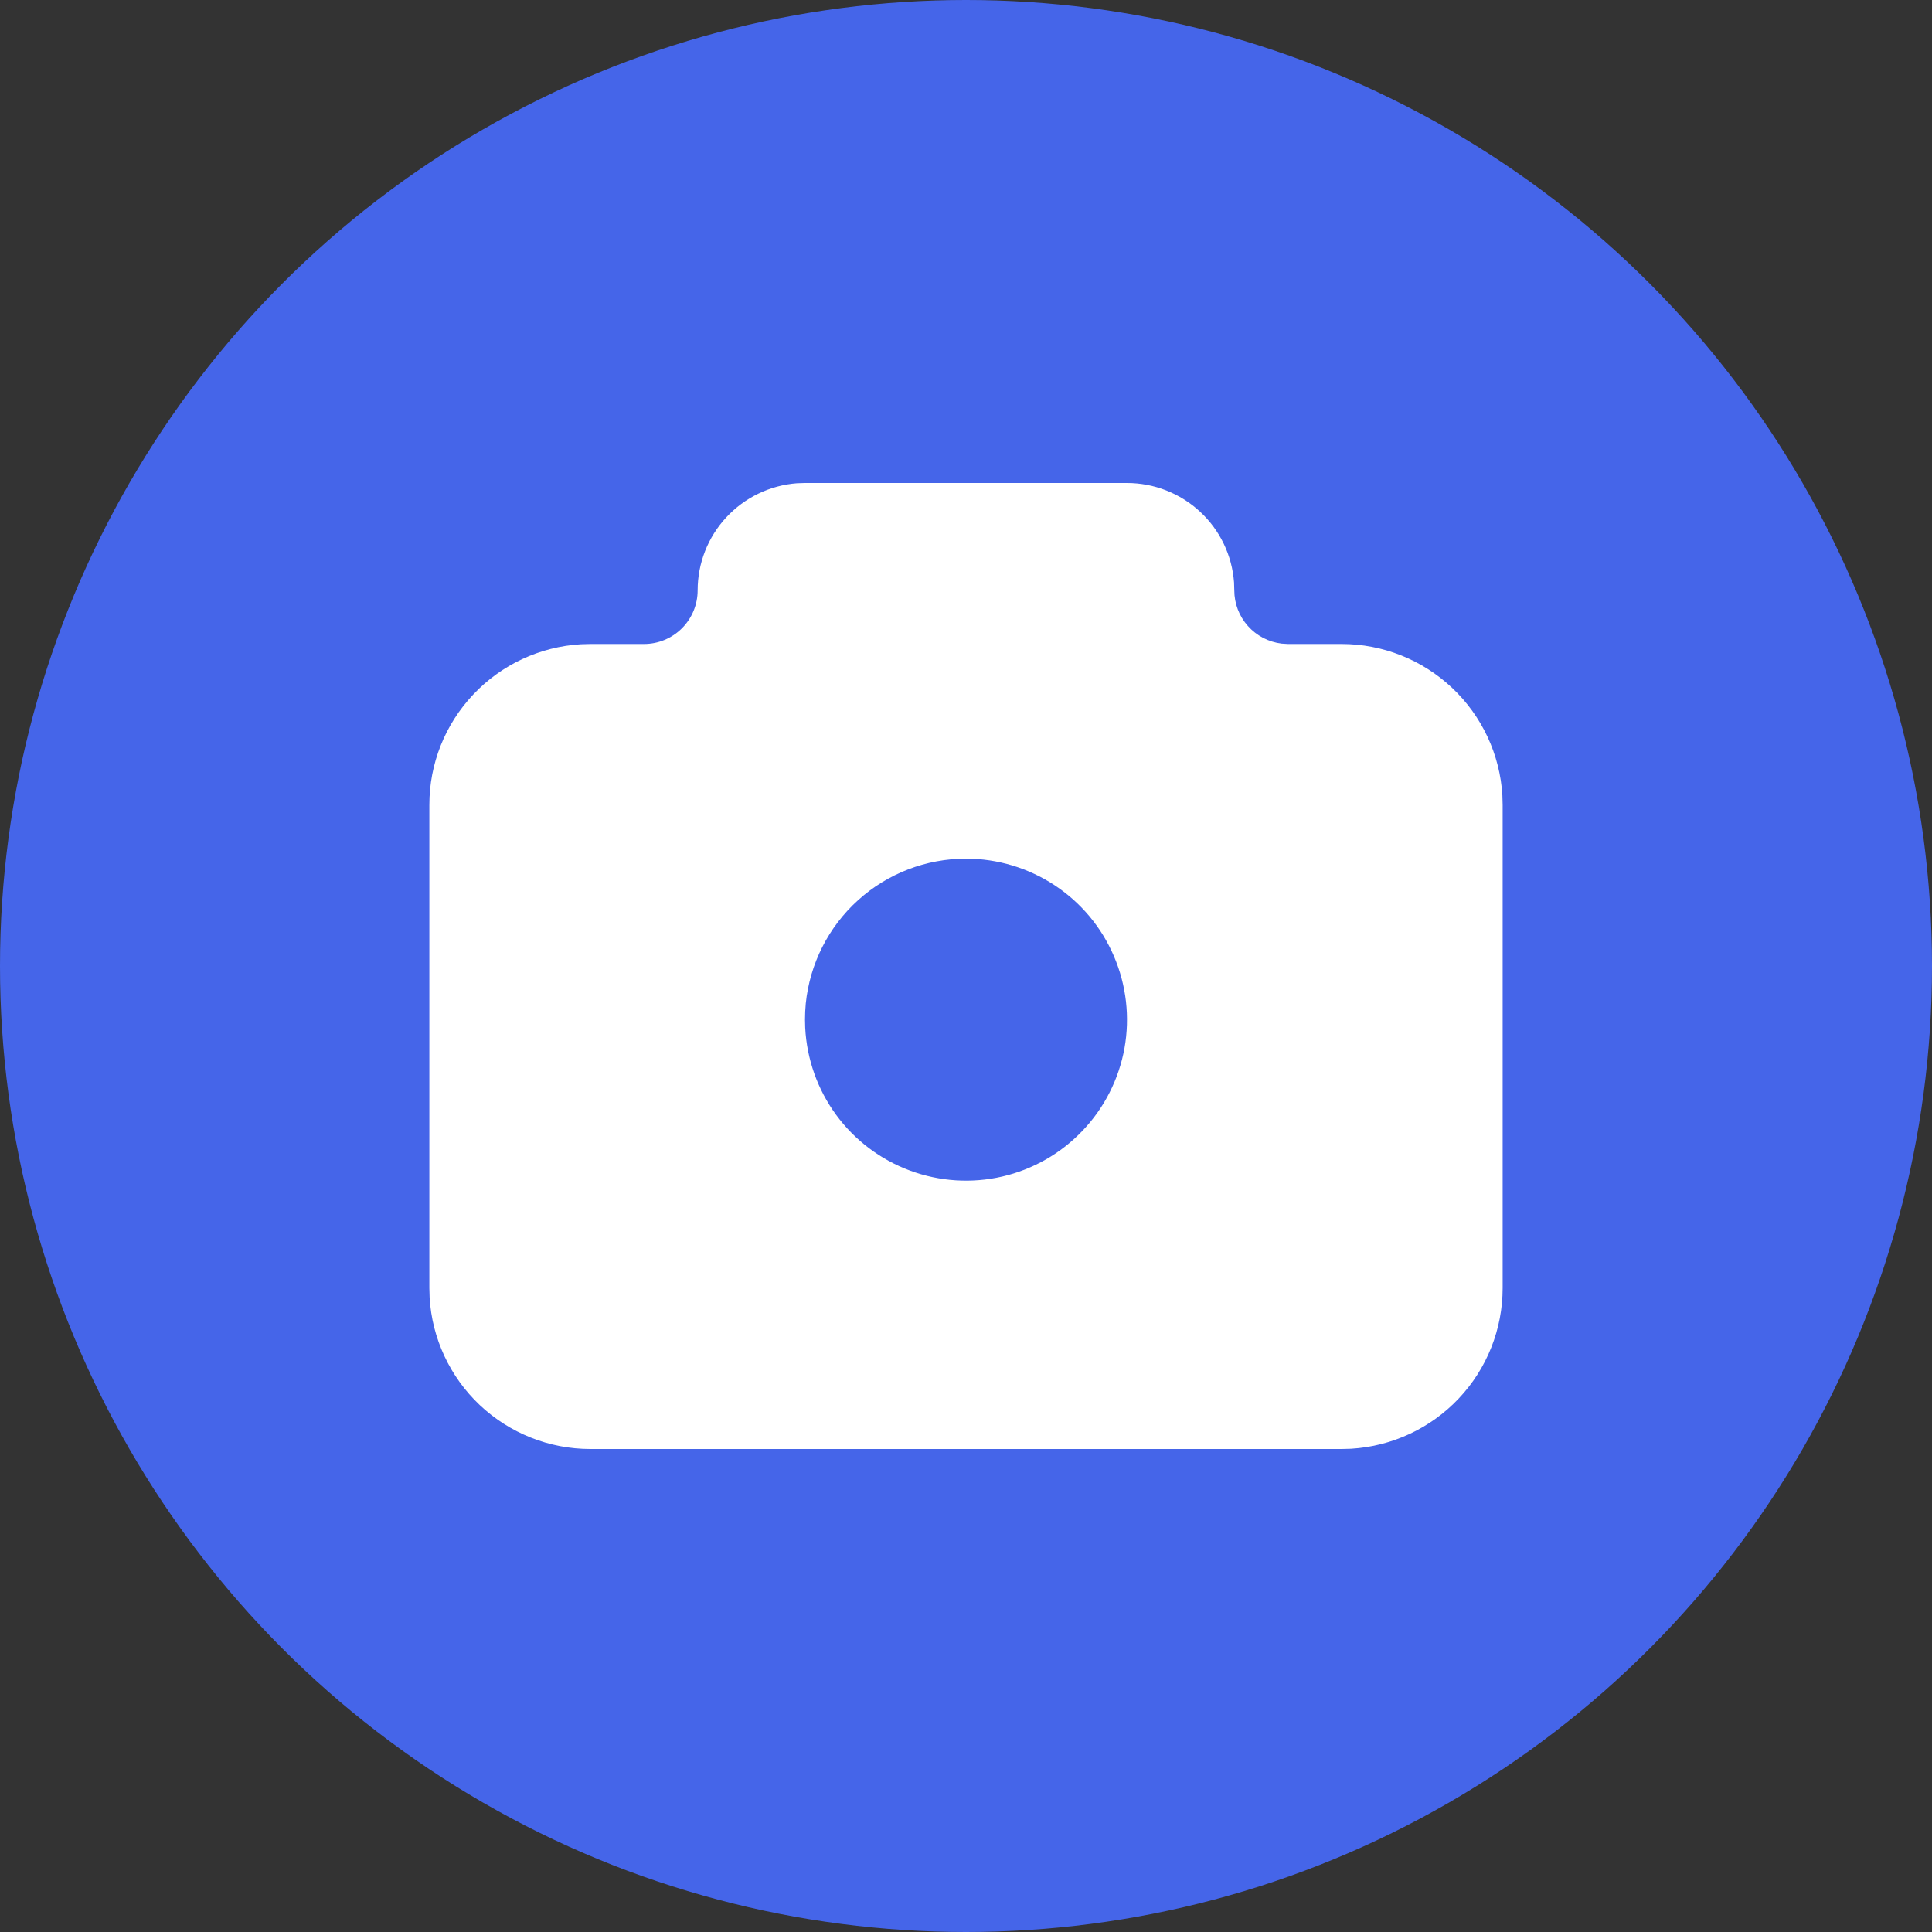
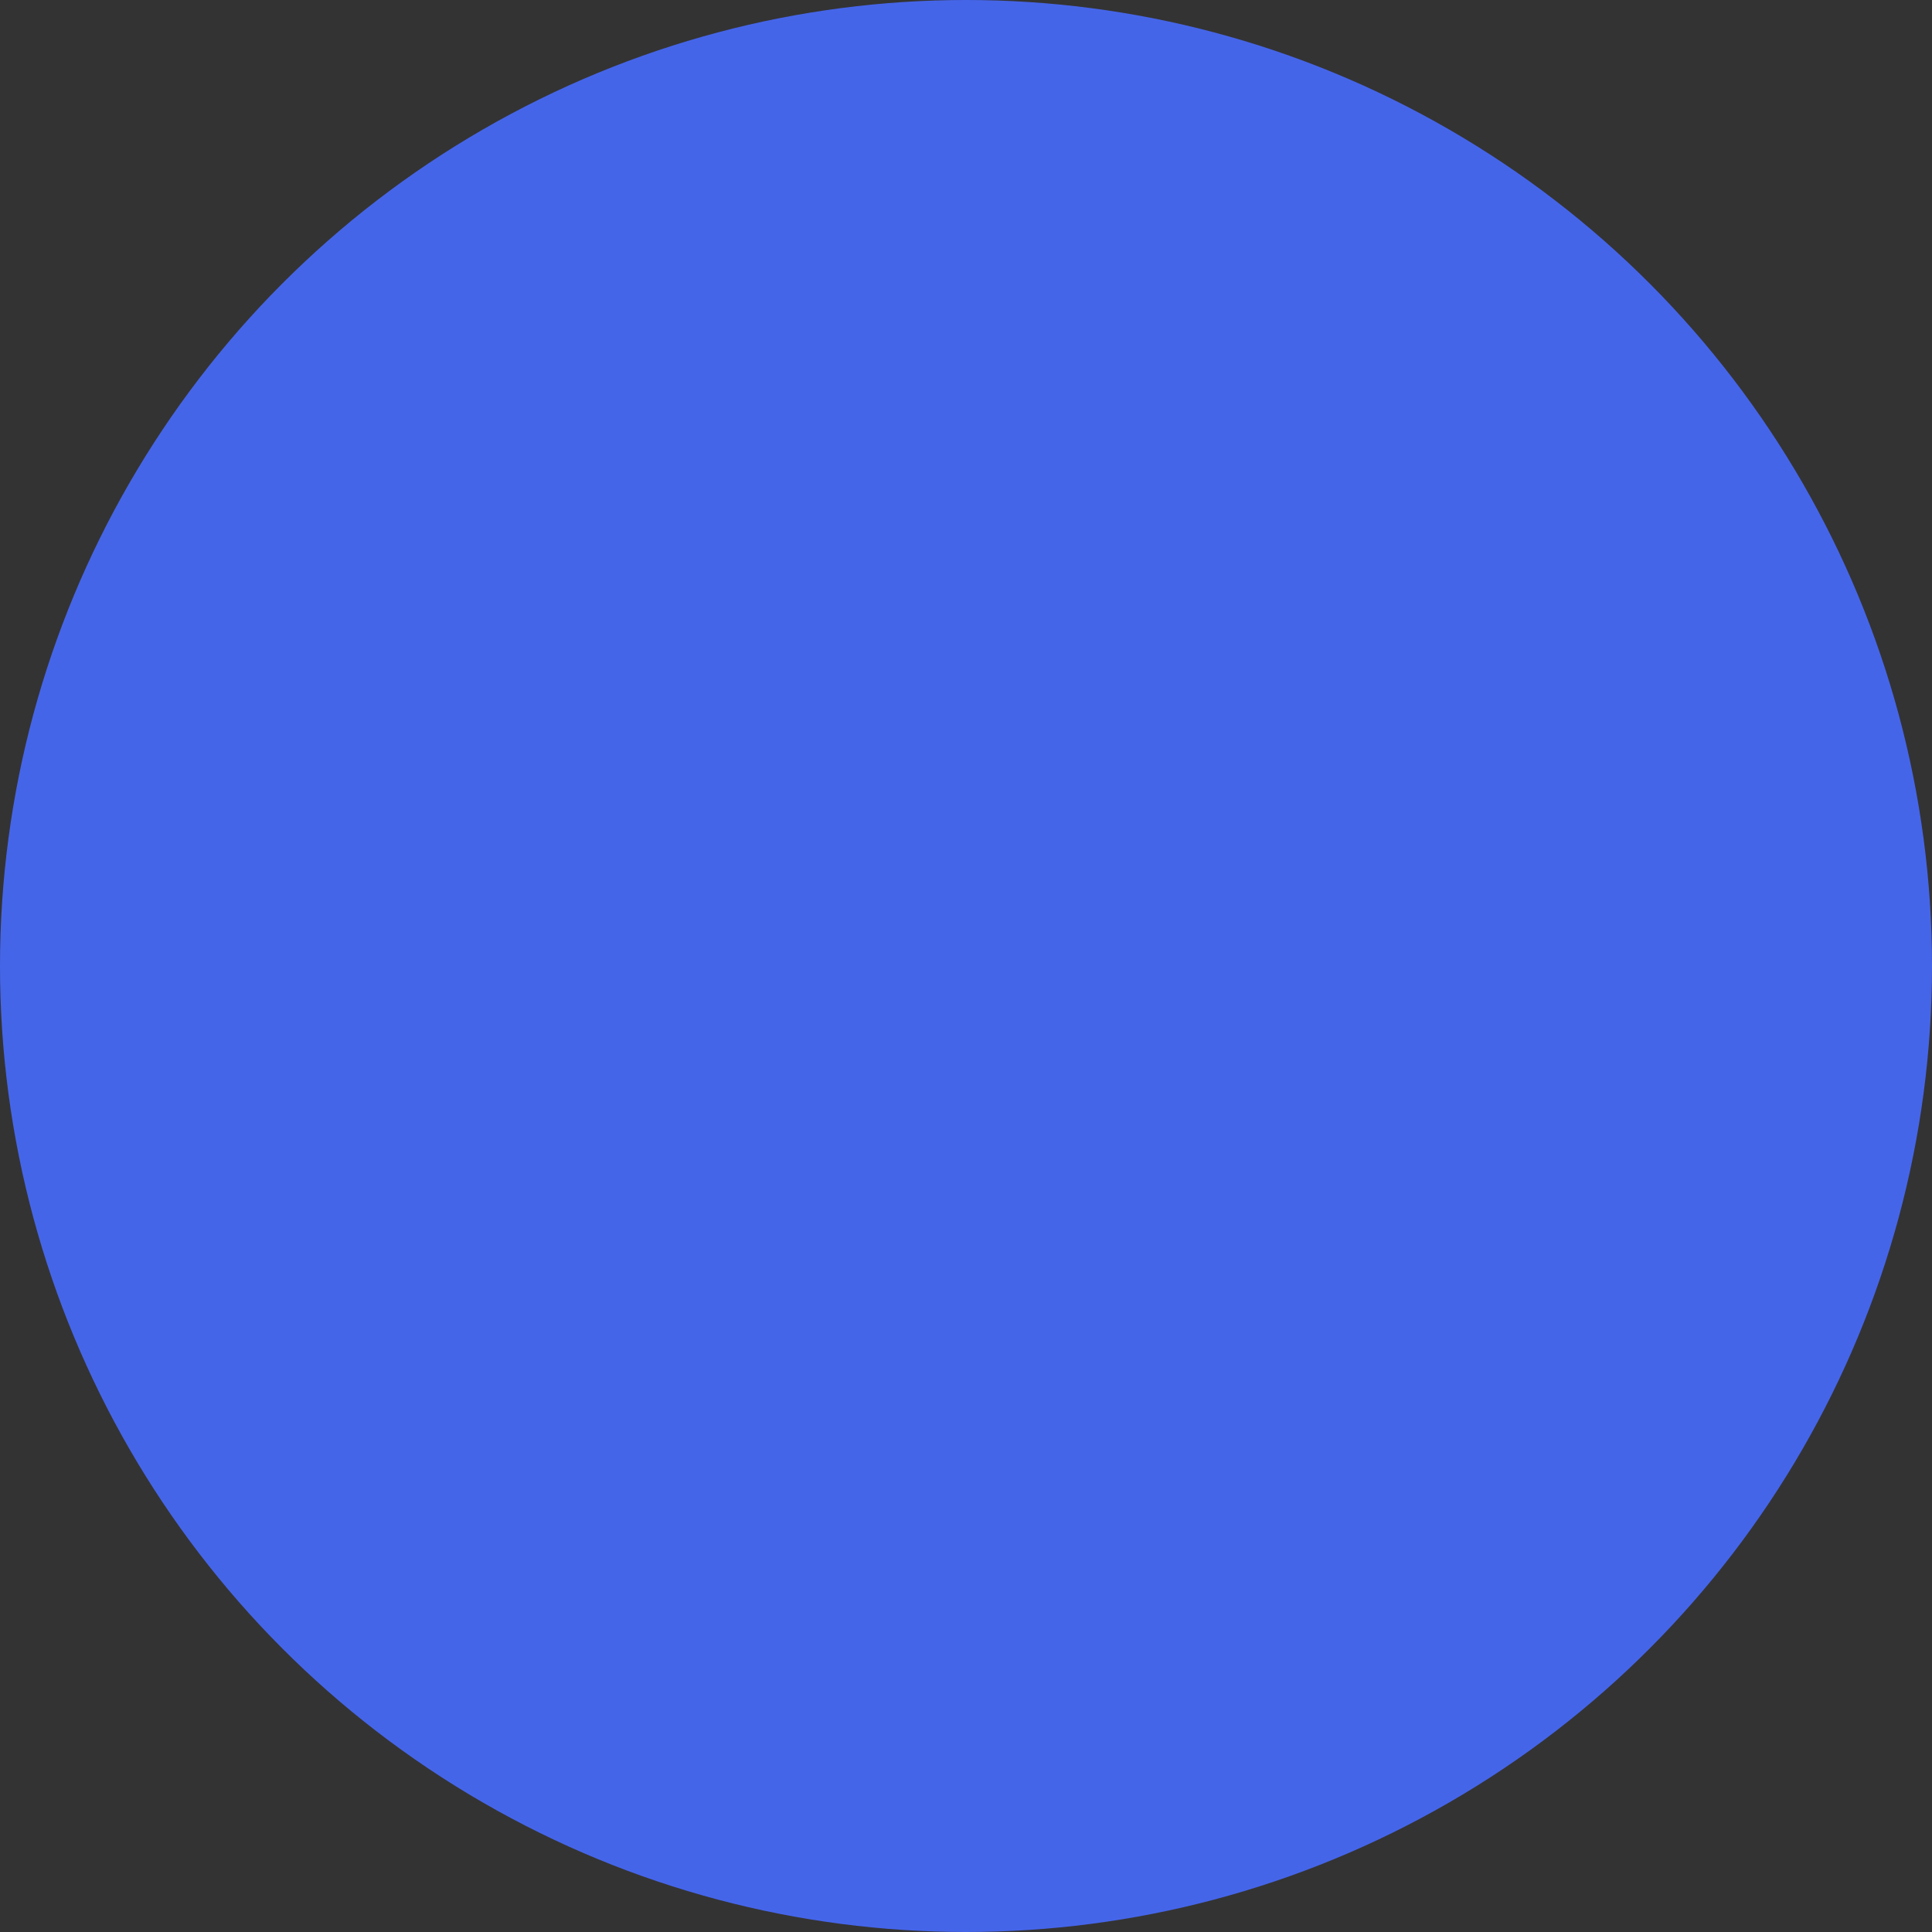
<svg xmlns="http://www.w3.org/2000/svg" width="30" height="30" viewBox="0 0 30 30" fill="none">
  <rect x="0" y="0" width="30" height="30" fill="#333333" stroke="none" />
  <circle cx="15" cy="15" r="15" fill="#4565E9" />
  <g clip-path="url(#clip0_1413_7)">
-     <path d="M17.5 7.5C17.92 7.5 18.325 7.659 18.634 7.945C18.942 8.23 19.131 8.622 19.162 9.042L19.166 9.167C19.166 9.371 19.241 9.568 19.377 9.72C19.513 9.873 19.7 9.97 19.902 9.994L20 10H20.833C21.471 10 22.084 10.244 22.548 10.681C23.012 11.118 23.292 11.717 23.329 12.353L23.333 12.5V20C23.333 20.638 23.09 21.251 22.652 21.715C22.215 22.179 21.616 22.458 20.98 22.496L20.833 22.5H9.166C8.529 22.5 7.915 22.256 7.451 21.819C6.987 21.381 6.708 20.783 6.671 20.147L6.667 20V12.5C6.666 11.862 6.91 11.249 7.348 10.785C7.785 10.321 8.383 10.042 9.02 10.004L9.166 10H10C10.221 10 10.433 9.912 10.589 9.756C10.745 9.6 10.833 9.388 10.833 9.167C10.833 8.746 10.992 8.341 11.278 8.033C11.564 7.725 11.956 7.536 12.375 7.504L12.5 7.5H17.5ZM15 13.333C14.38 13.333 13.783 13.563 13.323 13.979C12.864 14.394 12.575 14.965 12.512 15.582L12.503 15.708L12.5 15.833L12.503 15.958C12.528 16.447 12.695 16.918 12.984 17.312C13.273 17.706 13.672 18.007 14.131 18.177C14.589 18.347 15.088 18.379 15.564 18.269C16.041 18.158 16.474 17.911 16.811 17.556C17.149 17.202 17.374 16.756 17.461 16.275C17.547 15.793 17.49 15.297 17.297 14.848C17.105 14.398 16.784 14.015 16.376 13.746C15.967 13.477 15.489 13.333 15 13.333Z" fill="white" />
-   </g>
+     </g>
  <defs>
    <clipPath id="clip0_1413_7">
-       <rect width="20" height="20" fill="white" transform="translate(5 5)" />
-     </clipPath>
+       </clipPath>
  </defs>
</svg>